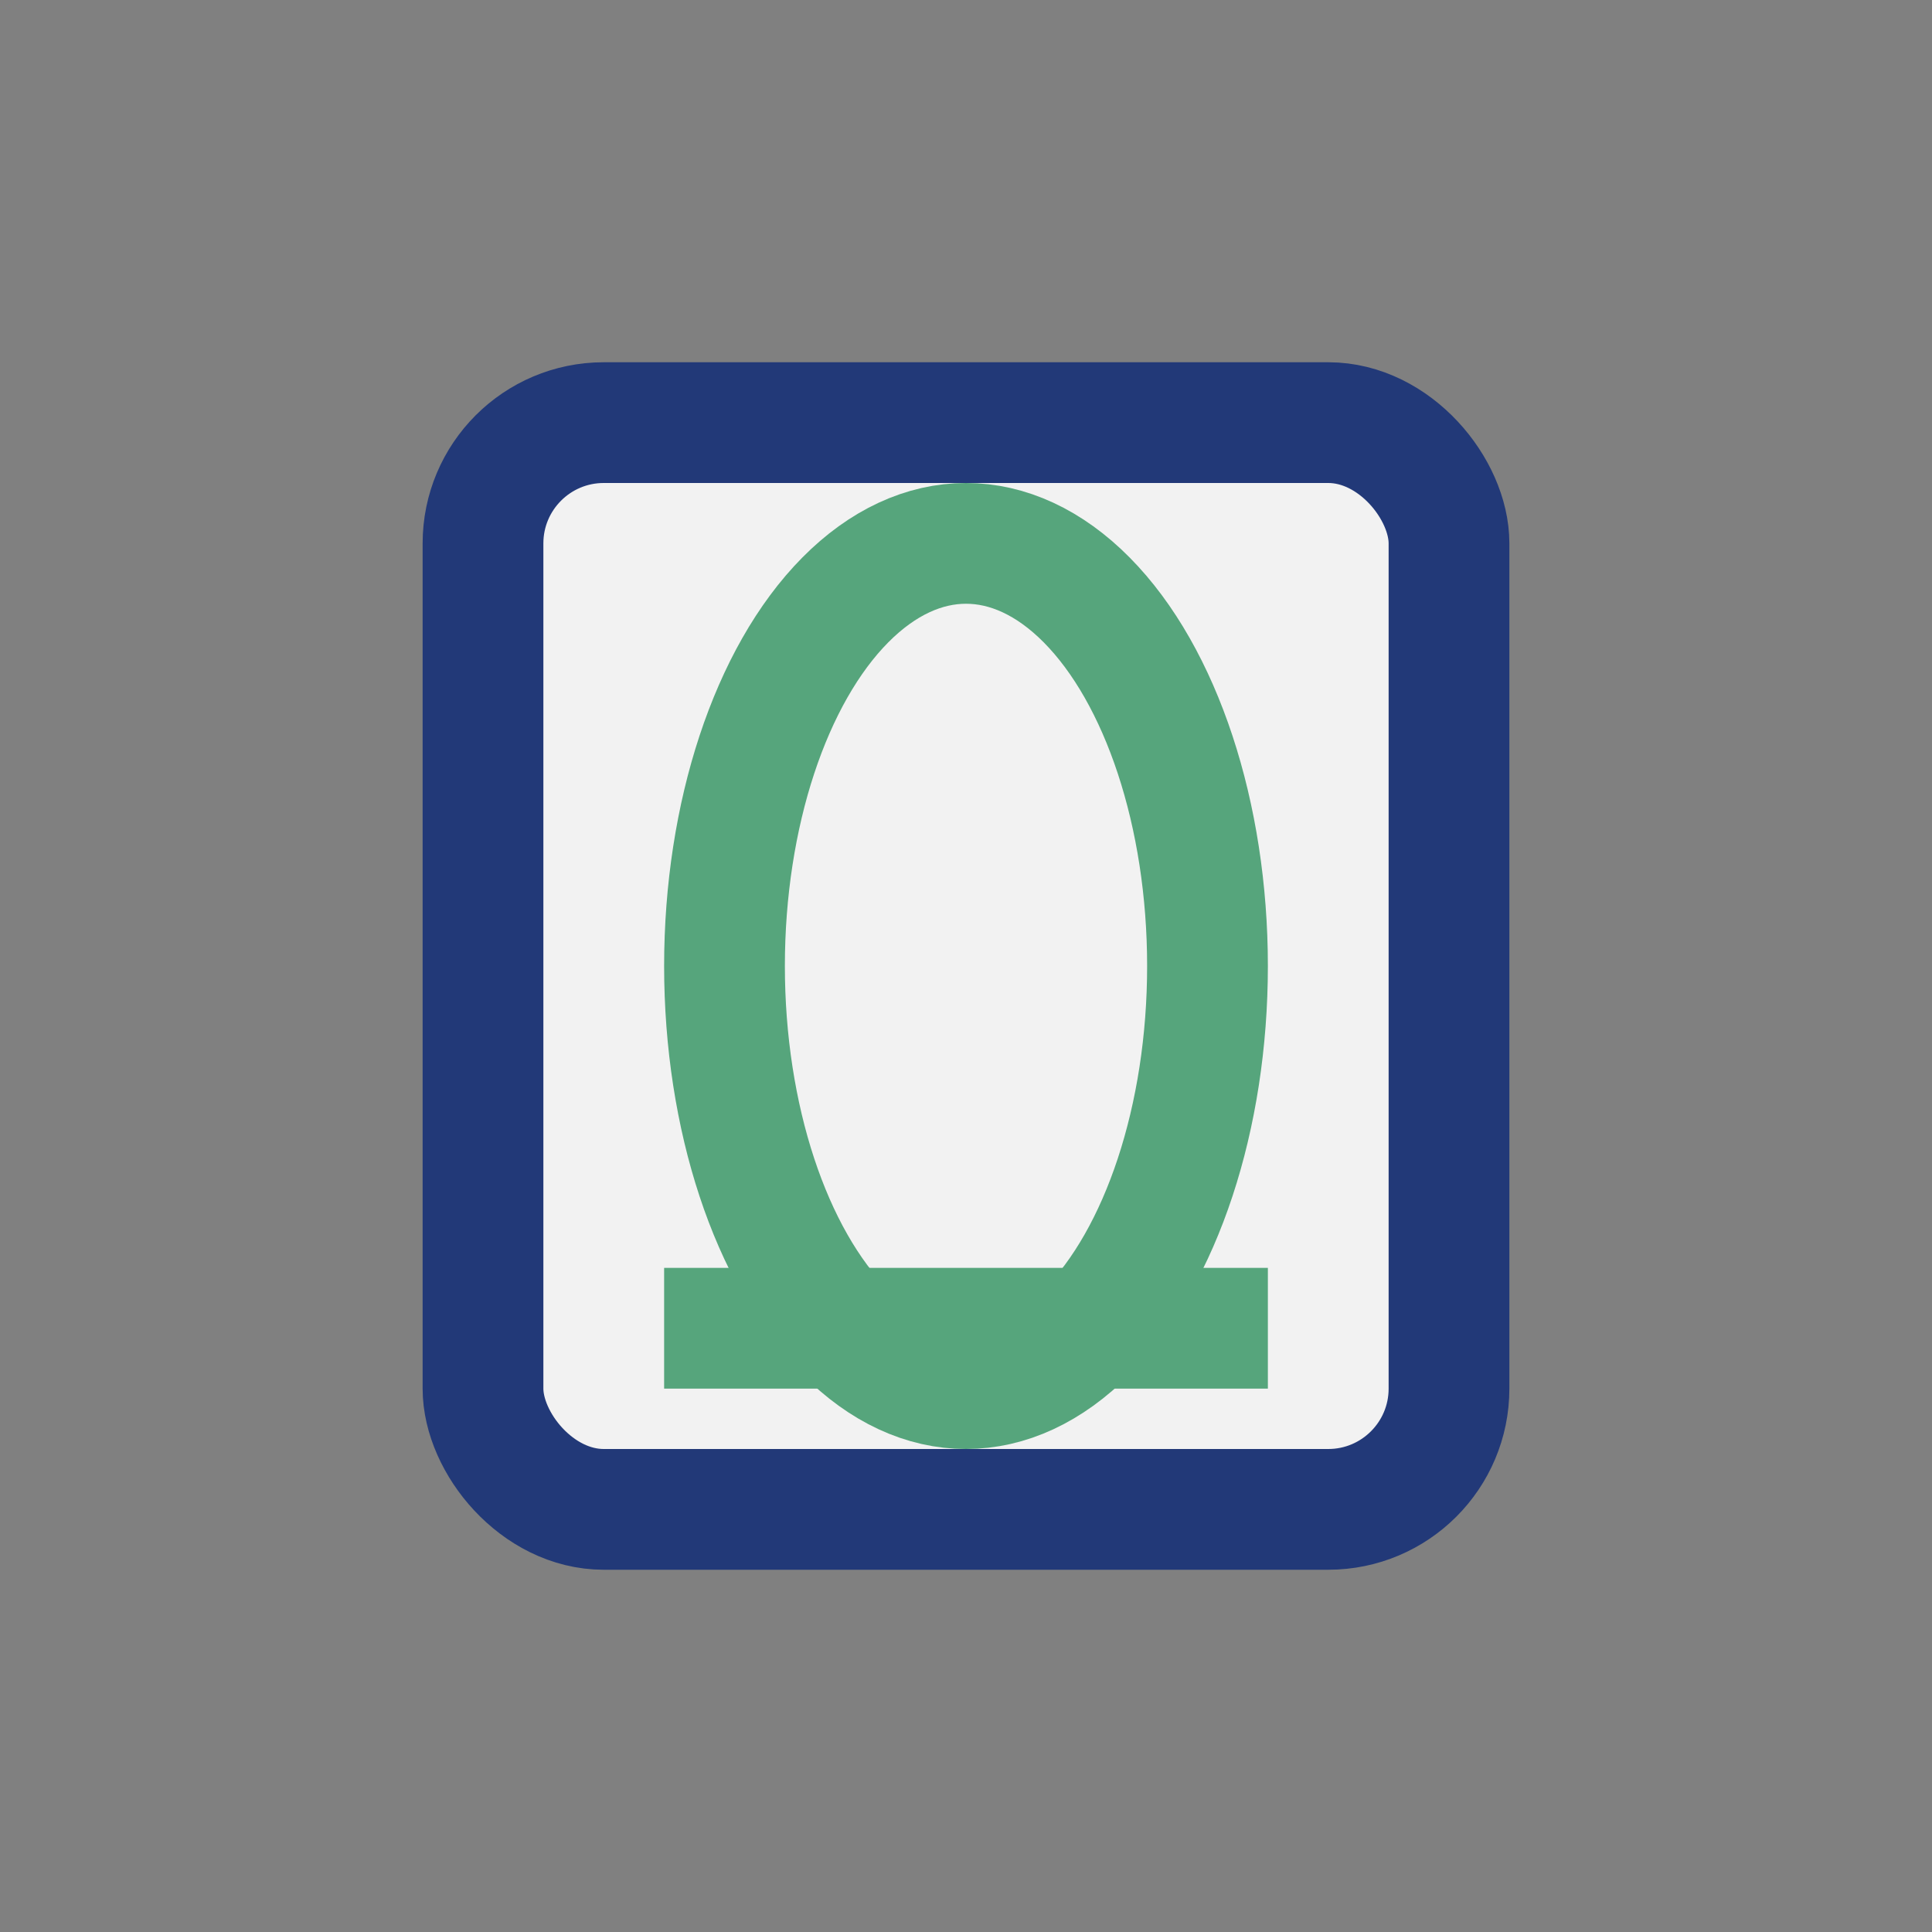
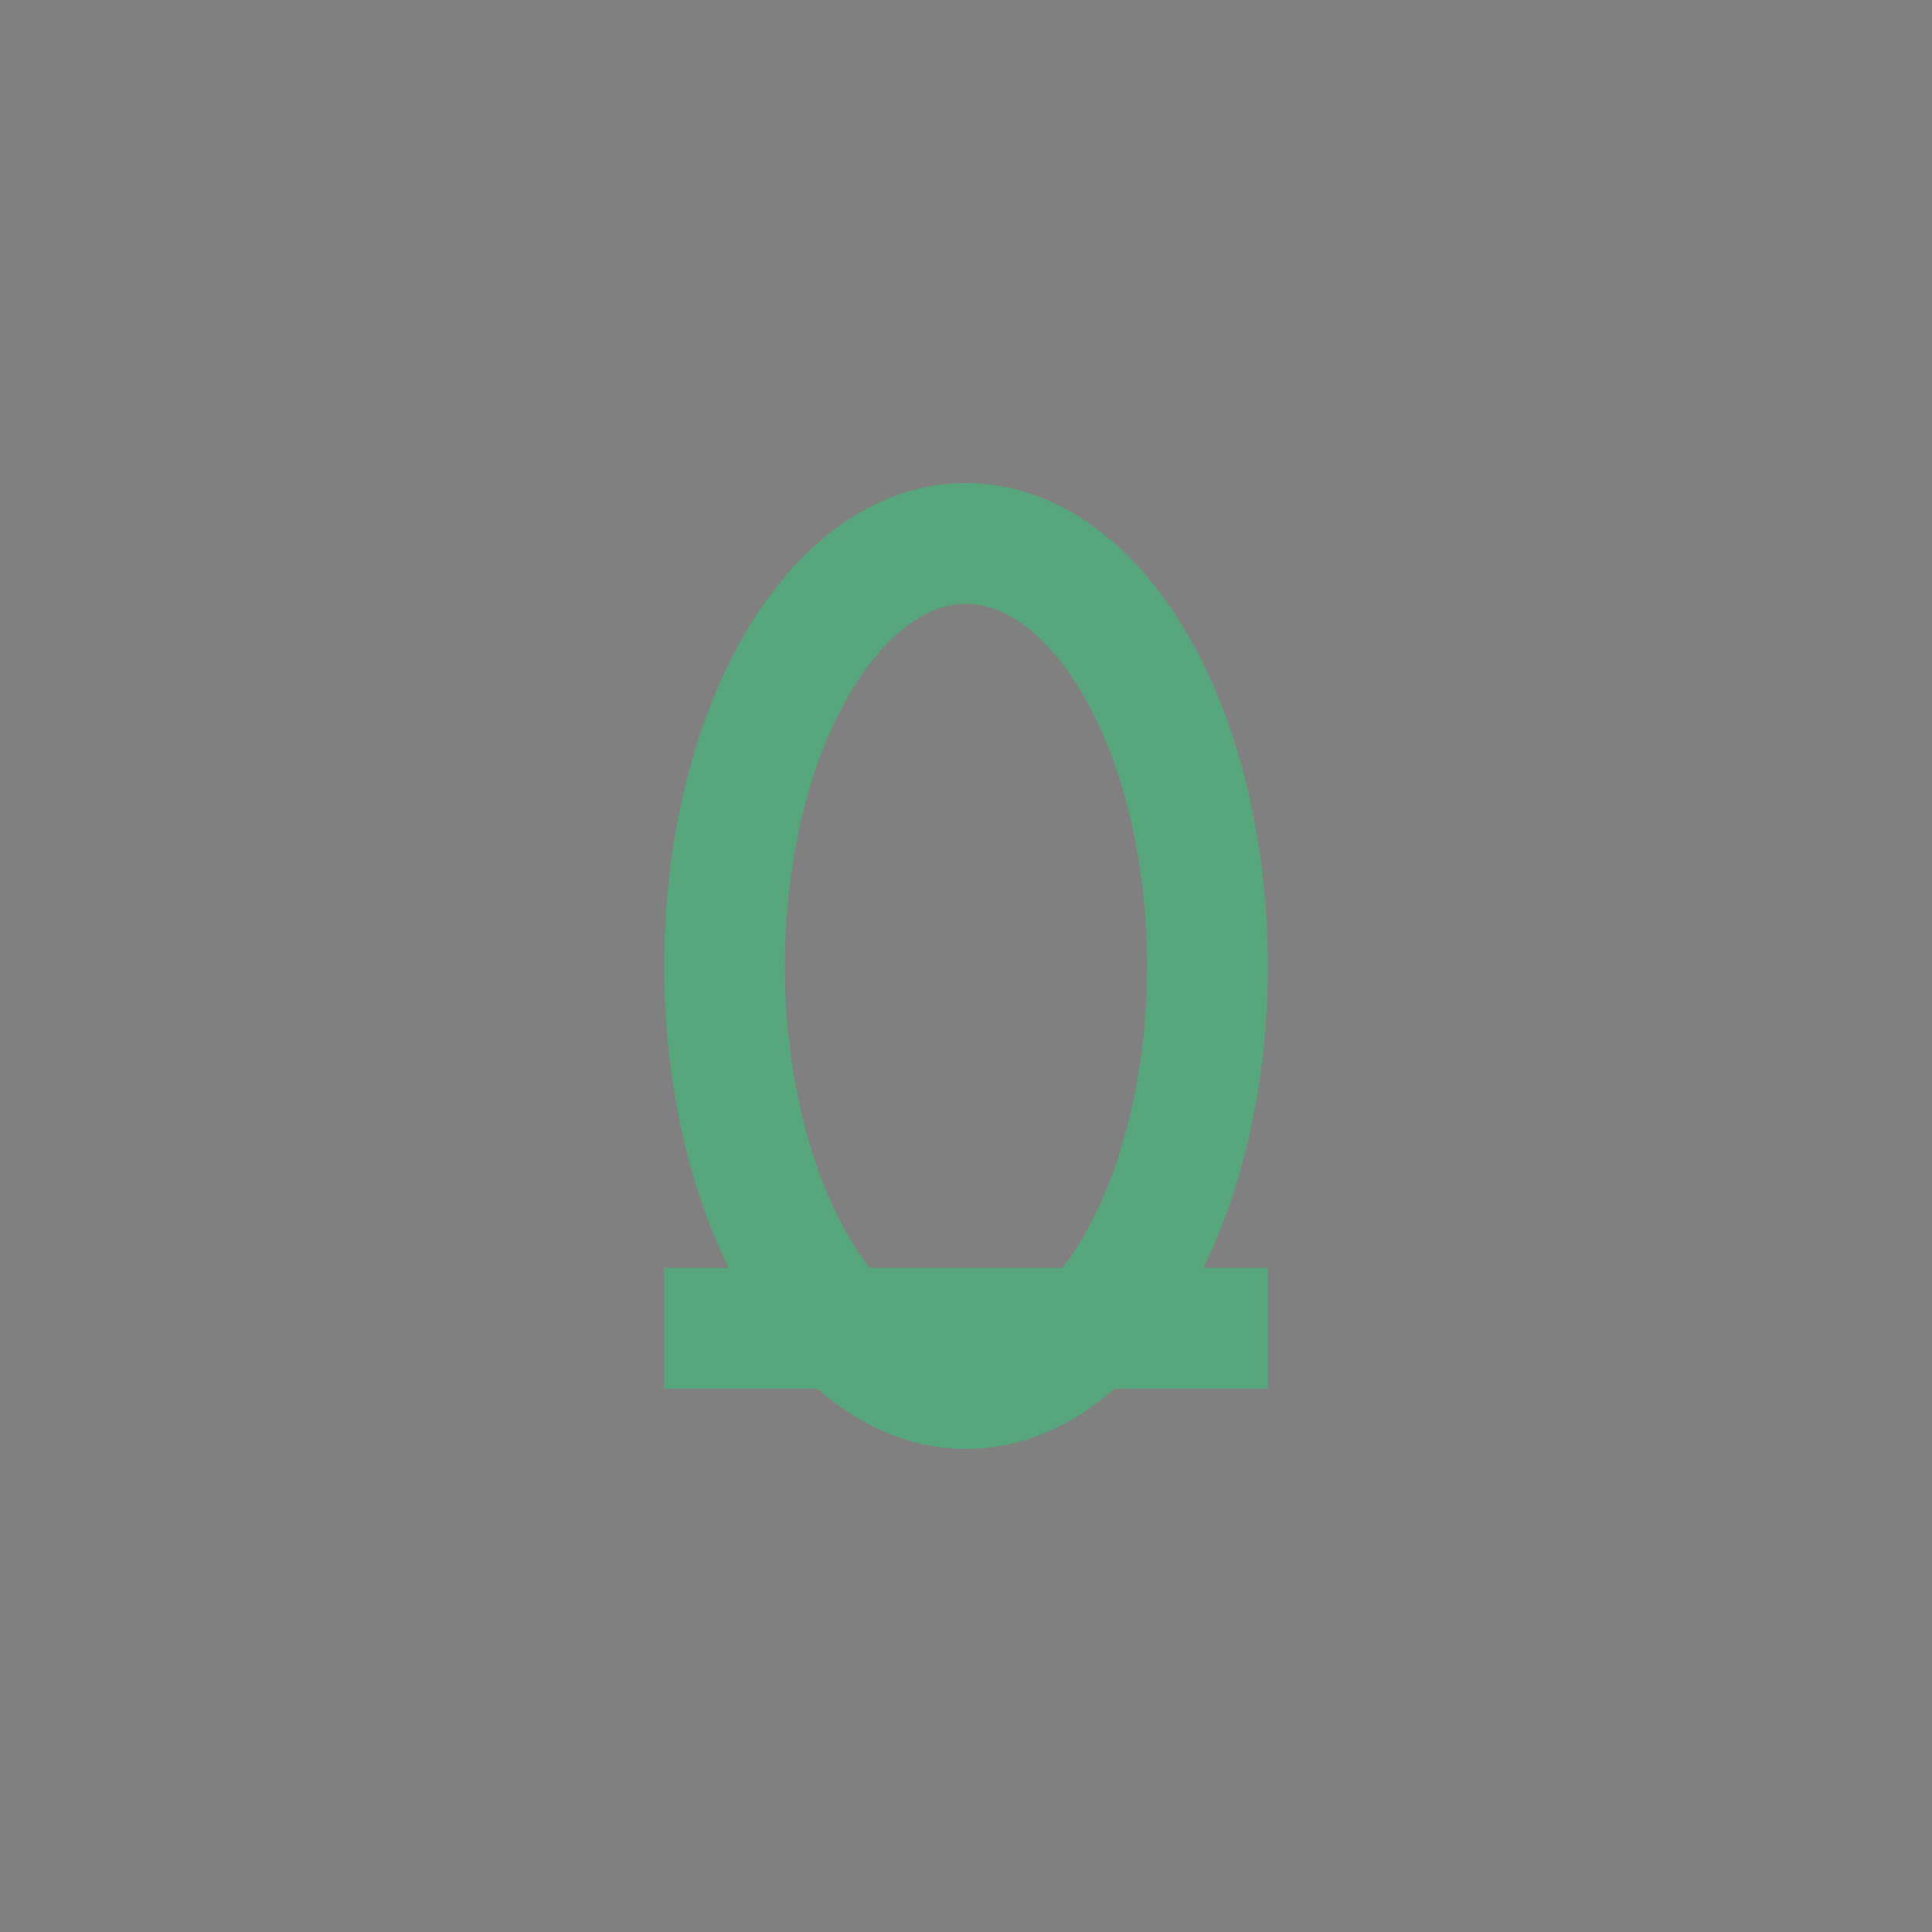
<svg xmlns="http://www.w3.org/2000/svg" width="32" height="32" viewBox="0 0 32 32">
  <rect x="0" y="0" width="32" height="32" fill="#808080" stroke="none" />
-   <rect x="8" y="7" width="16" height="18" rx="2" fill="#F2F2F2" stroke="#223978" stroke-width="2" />
  <ellipse cx="16" cy="16" rx="4" ry="7" stroke="#56A57C" stroke-width="2" fill="none" />
  <rect x="11" y="21" width="10" height="2" fill="#56A57C" />
</svg>